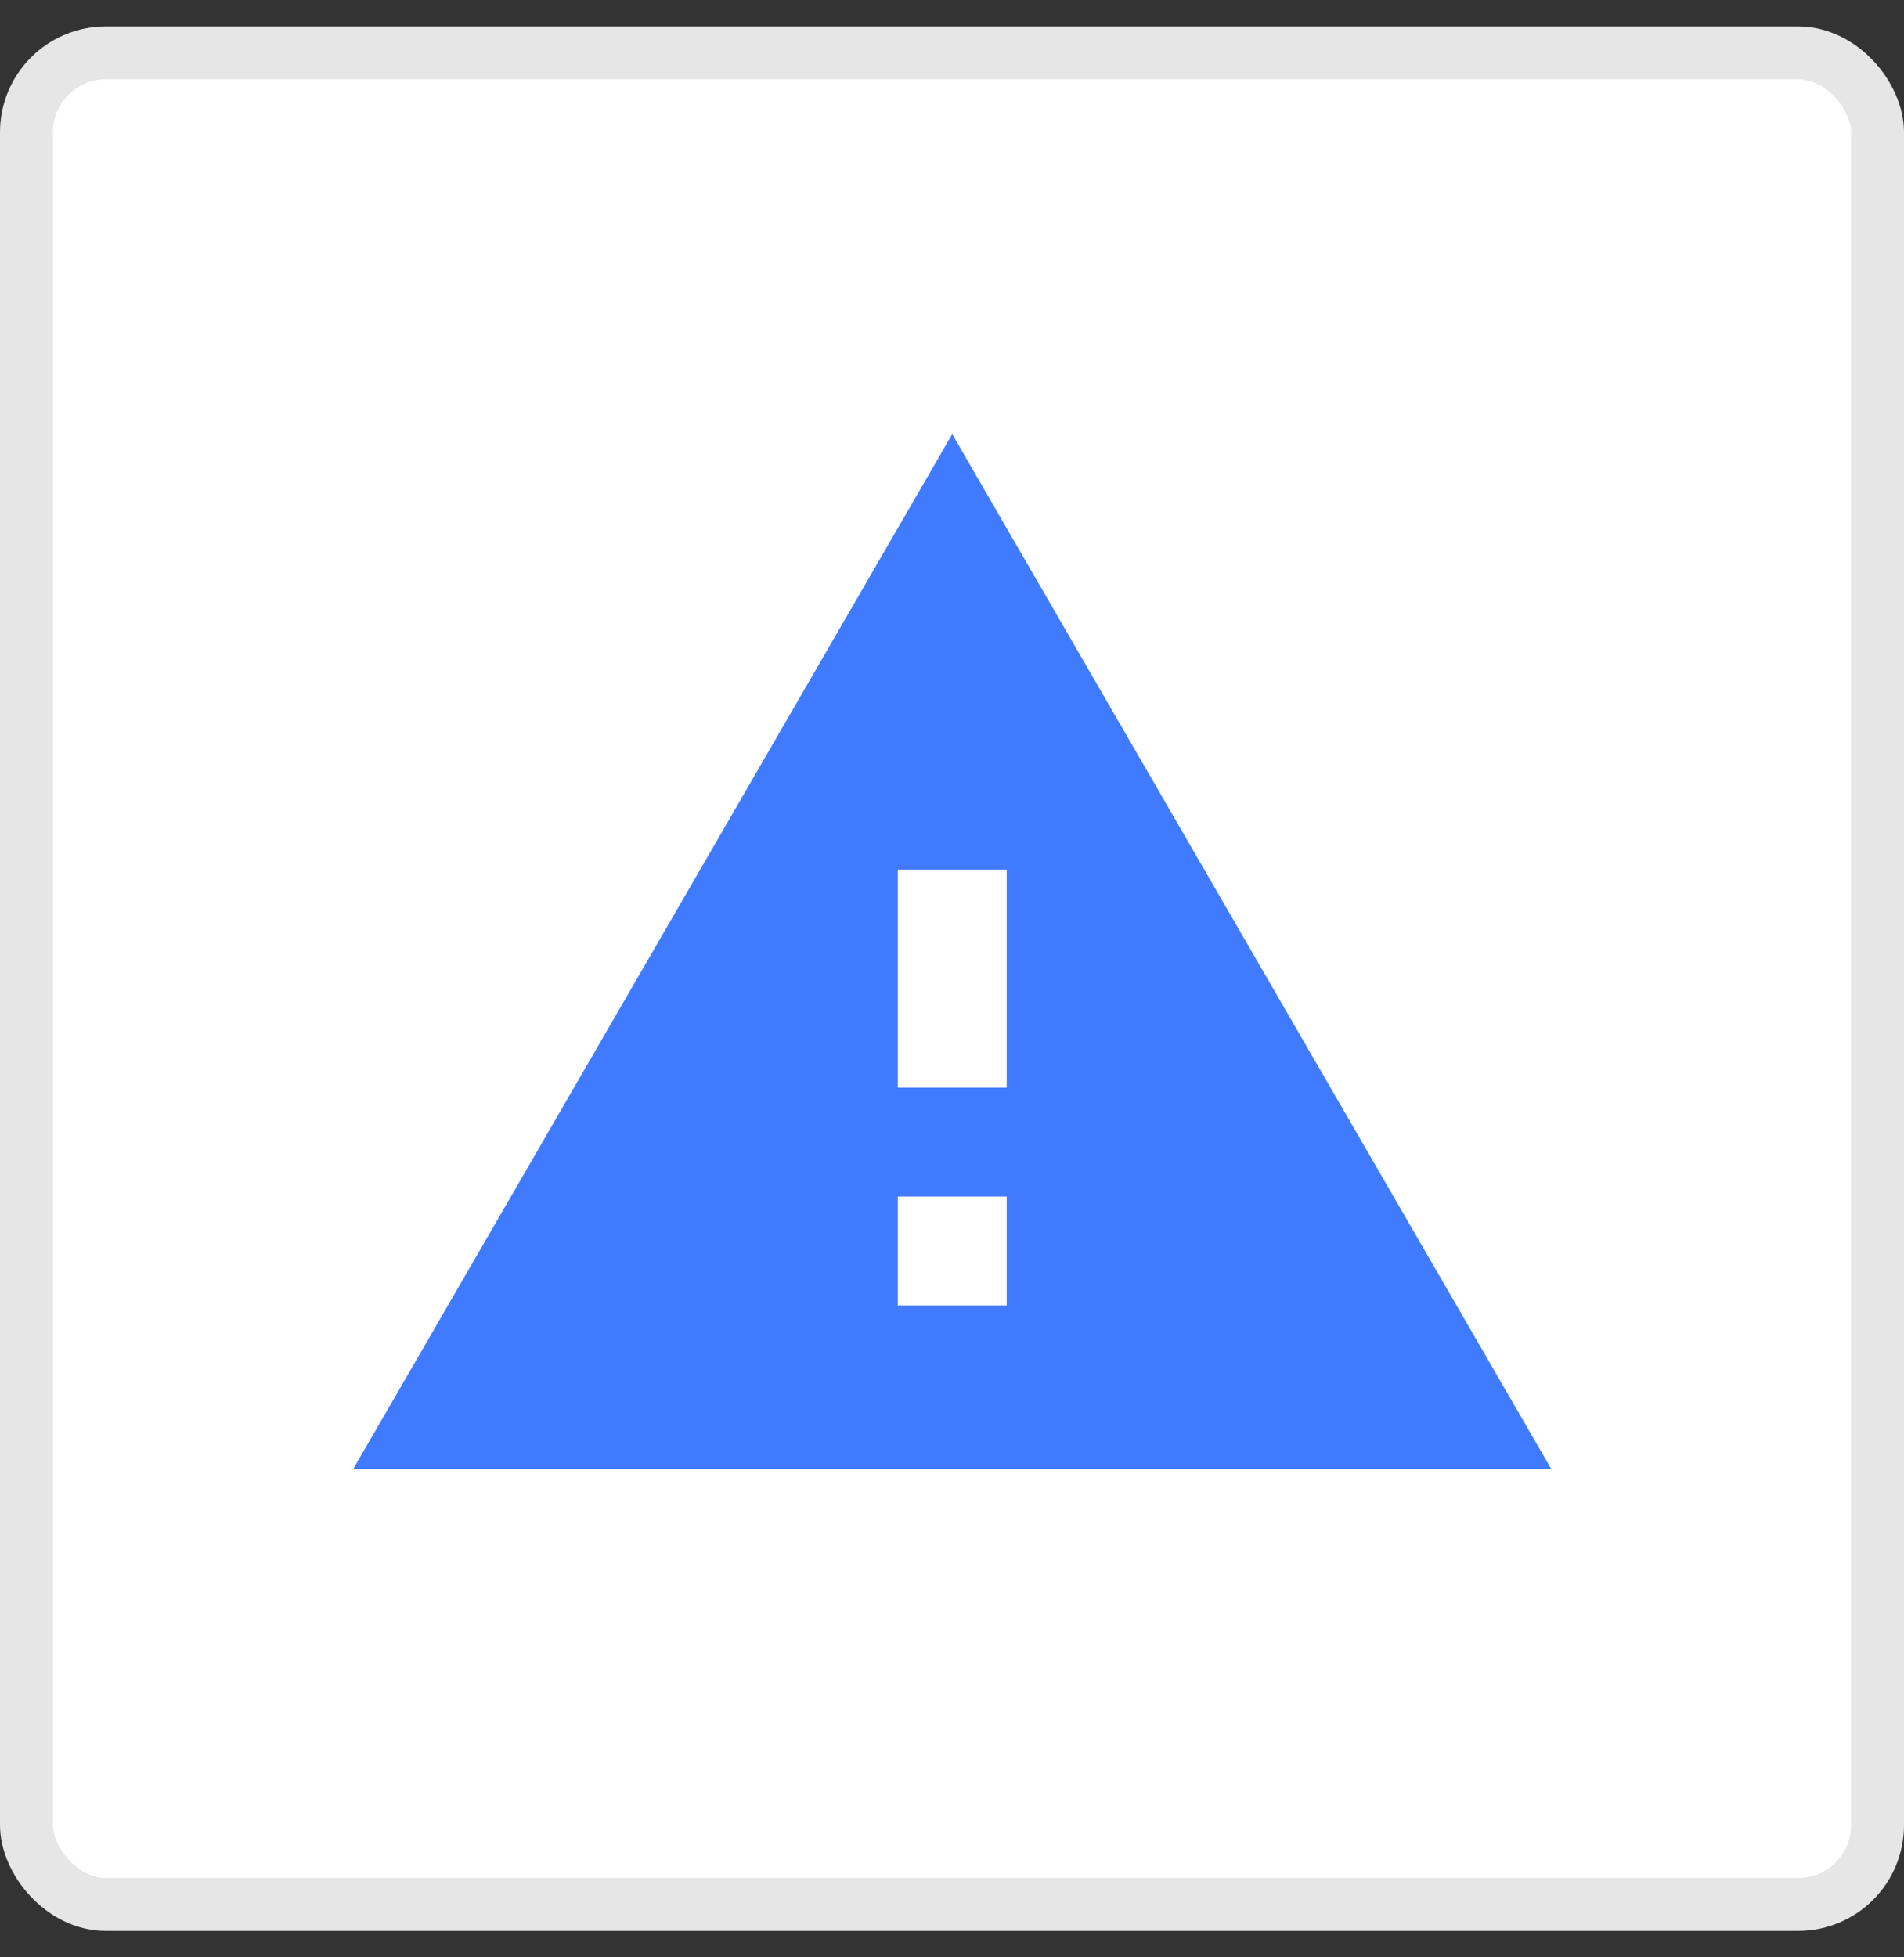
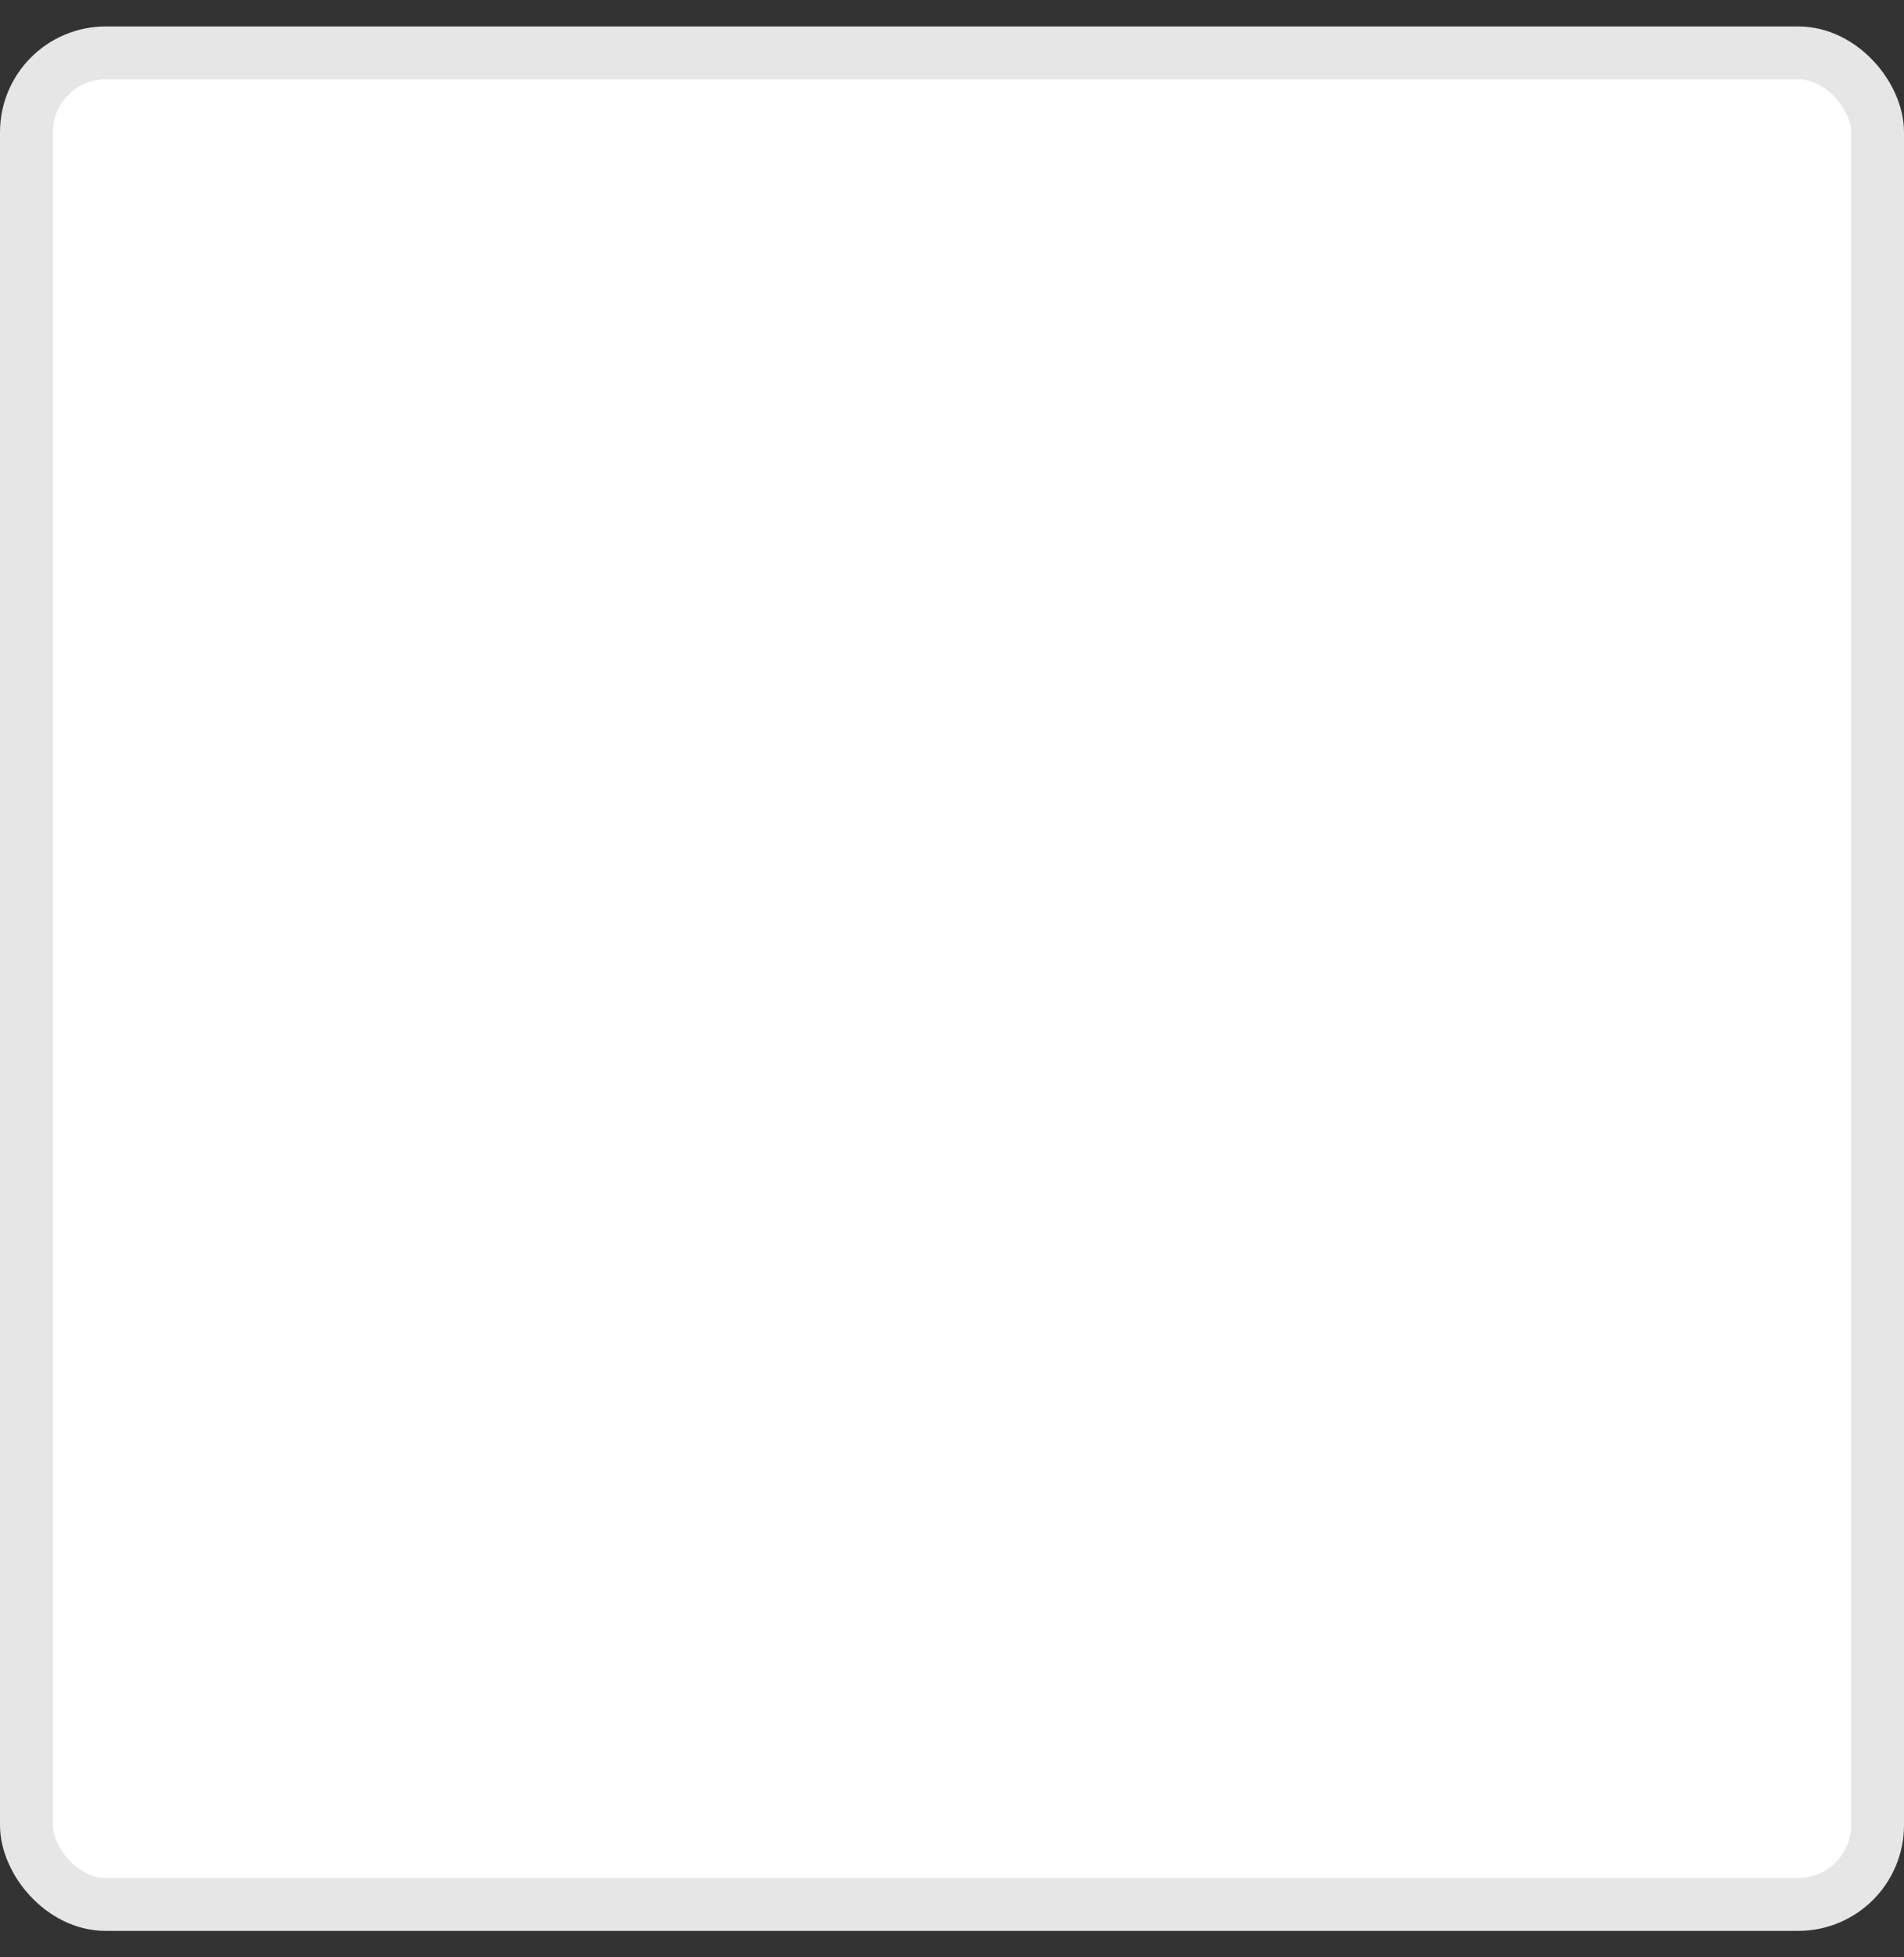
<svg xmlns="http://www.w3.org/2000/svg" width="36" height="37" viewBox="0 0 36 37" fill="none">
  <rect x="0" y="0" width="36" height="37" fill="#333333" stroke="none" />
  <rect x="0.5" y="1" width="35" height="35" rx="1.5" fill="white" stroke="#E6E6E6" />
  <g clip-path="url(#clip0_13233_22948)">
-     <path d="M6.681 27.765H29.328L18.004 8.206L6.681 27.765ZM19.034 24.677H16.975V22.618H19.034V24.677ZM19.034 20.559H16.975V16.441H19.034V20.559Z" fill="#407BFF" />
-   </g>
+     </g>
  <defs>
    <clipPath id="clip0_13233_22948">
      <rect width="24.706" height="24.706" fill="white" transform="translate(5.651 6.147)" />
    </clipPath>
  </defs>
</svg>